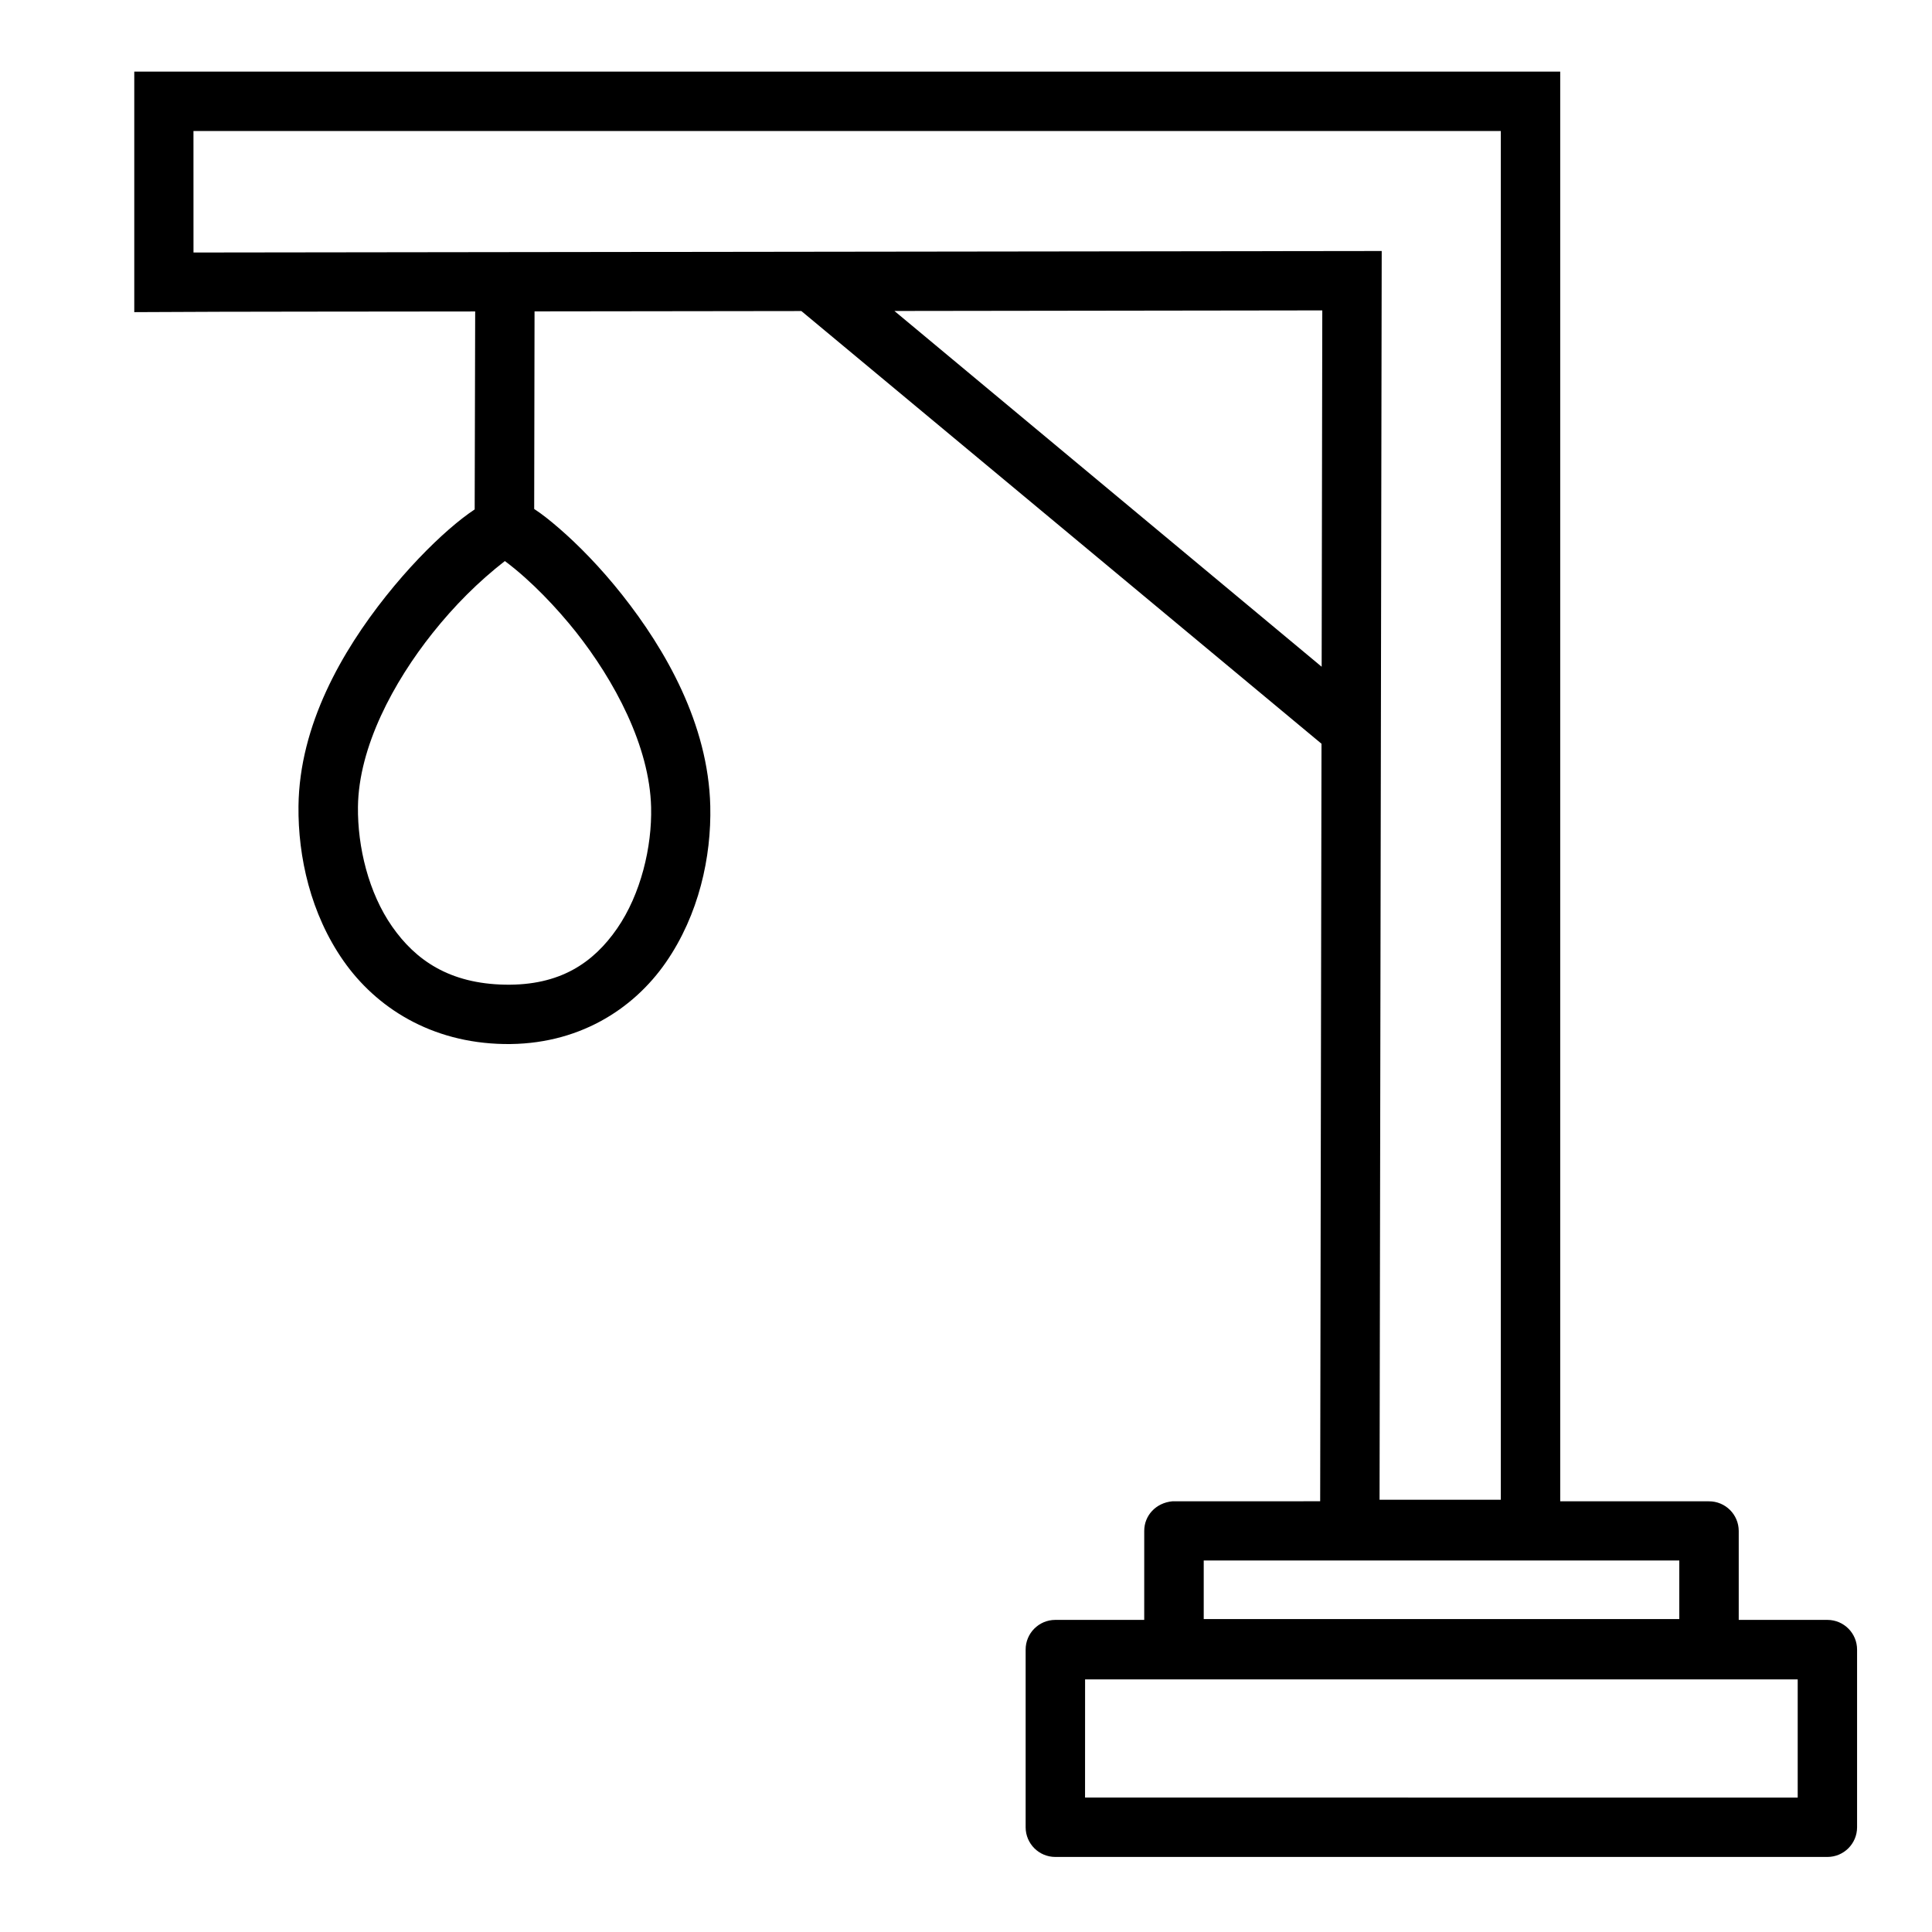
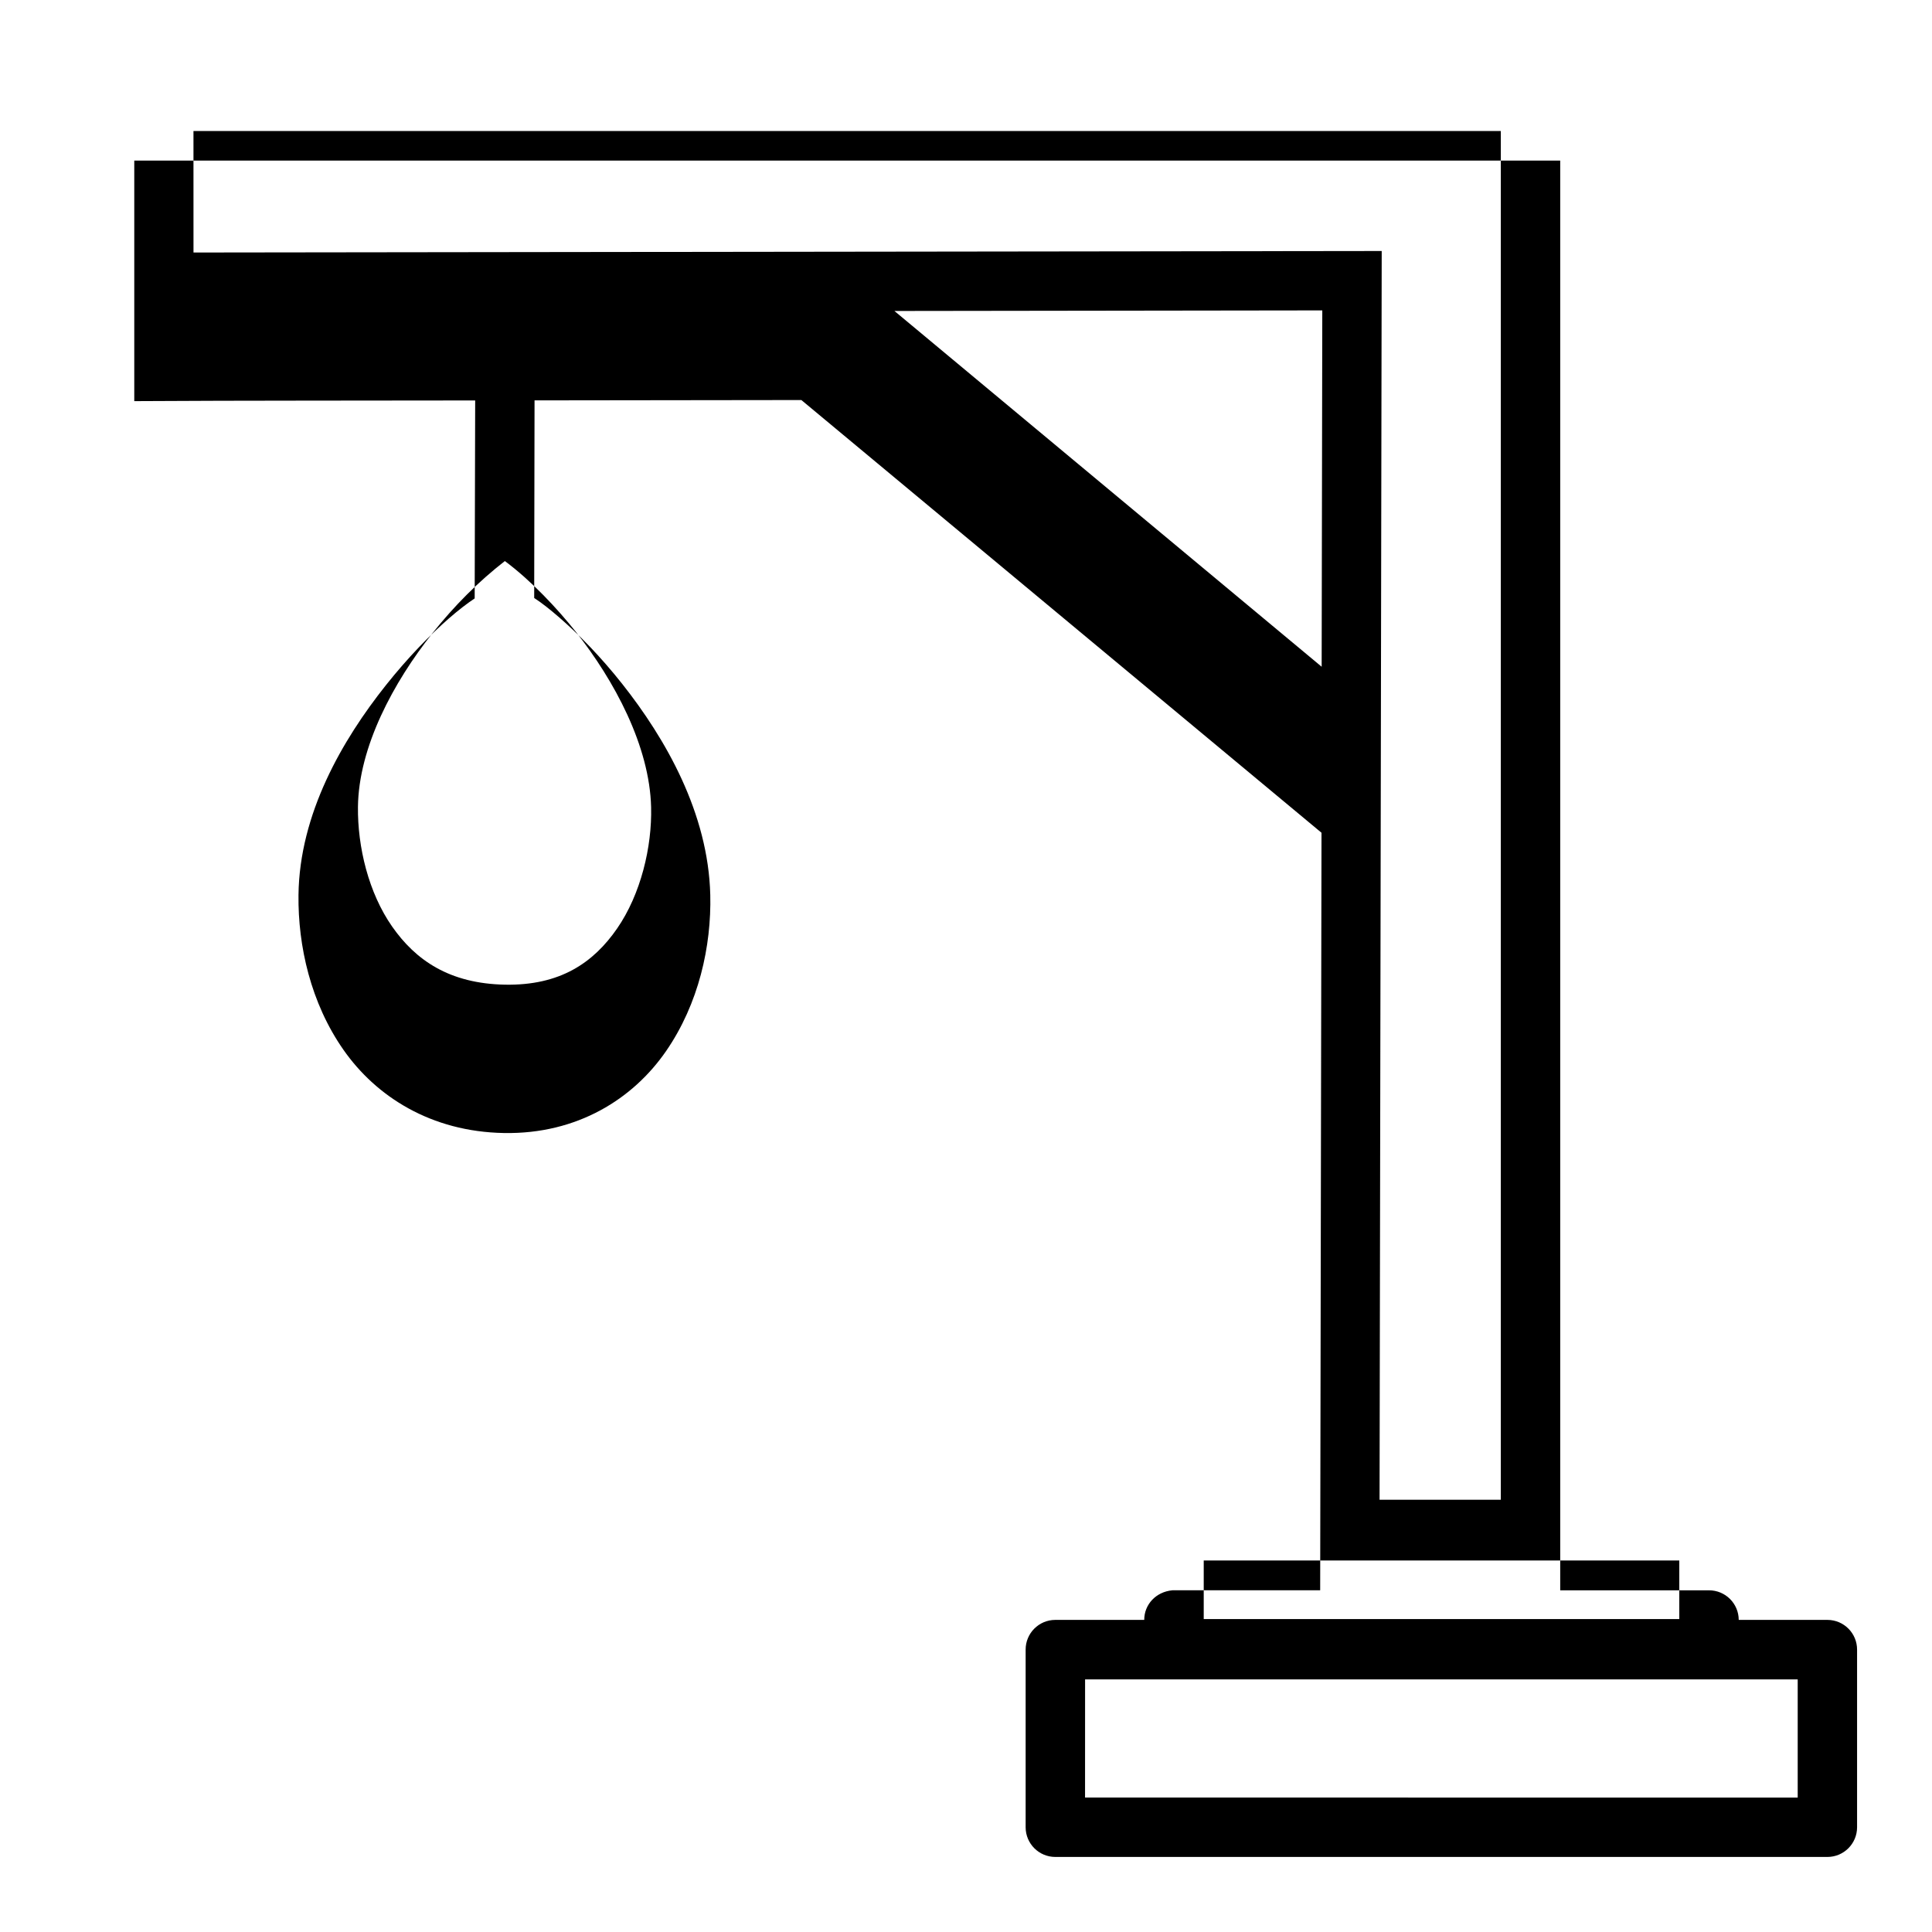
<svg xmlns="http://www.w3.org/2000/svg" fill="#000000" width="800px" height="800px" version="1.1" viewBox="144 144 512 512">
-   <path d="m447.23 573.29h-23.586c-4.348 0.016-7.859 3.555-7.84 7.902v47.078c0.016 4.324 3.519 7.824 7.84 7.84h204.66c4.324-0.016 7.824-3.519 7.84-7.84v-47.078c0.016-4.348-3.492-7.887-7.84-7.902h-23.523v-23.586c-0.016-4.348-3.555-7.859-7.902-7.84h-39.406v-378.89h-377.89v63.746c30.113-0.18 60.23-0.117 90.344-0.18l-0.133 52.461c-2.078 1.379-4.336 3.129-6.836 5.305-4.992 4.356-10.879 10.391-16.668 17.664-11.578 14.551-22.941 34.109-23.188 55.656-0.152 13.48 3.242 28.578 11.898 40.973 8.656 12.395 23.191 21.73 42.543 22.078 19.48 0.348 34.25-9.09 42.941-21.664s12.074-27.883 11.746-41.438c-0.527-21.691-11.852-41.414-23.371-55.965-5.758-7.277-11.641-13.227-16.621-17.543-2.441-2.117-4.617-3.848-6.672-5.18l0.094-52.367 70.711-0.09 137.84 114.67-0.352 200.75-39.16 0.008c-4.402 0.406-7.469 3.793-7.465 7.84zm-251.96-394.57h346.46v362.73h-32.133l0.57-330.93-314.89 0.398zm299.15 47.539-0.168 94.434-113.22-94.281zm-216.63 66.422c7.086 5.277 13.918 12.625 18.773 18.711 10.258 12.957 19.594 30.312 19.988 46.539 0.258 10.504-2.727 23.043-9.012 32.133s-15.113 15.145-29.688 14.883c-14.707-0.27-23.676-6.445-29.934-15.406-6.262-8.961-9.176-21.133-9.055-31.719 0.18-15.875 9.438-33.062 19.758-46.031 5.84-7.336 12.148-13.633 19.172-19.109zm185.21 264.87h126.03v15.512h-126.03zm-31.441 31.504h188.85v31.32l-188.86-0.008z" />
+   <path d="m447.23 573.29h-23.586c-4.348 0.016-7.859 3.555-7.84 7.902v47.078c0.016 4.324 3.519 7.824 7.84 7.84h204.66c4.324-0.016 7.824-3.519 7.84-7.84v-47.078c0.016-4.348-3.492-7.887-7.84-7.902h-23.523c-0.016-4.348-3.555-7.859-7.902-7.84h-39.406v-378.89h-377.89v63.746c30.113-0.18 60.23-0.117 90.344-0.18l-0.133 52.461c-2.078 1.379-4.336 3.129-6.836 5.305-4.992 4.356-10.879 10.391-16.668 17.664-11.578 14.551-22.941 34.109-23.188 55.656-0.152 13.48 3.242 28.578 11.898 40.973 8.656 12.395 23.191 21.73 42.543 22.078 19.48 0.348 34.25-9.09 42.941-21.664s12.074-27.883 11.746-41.438c-0.527-21.691-11.852-41.414-23.371-55.965-5.758-7.277-11.641-13.227-16.621-17.543-2.441-2.117-4.617-3.848-6.672-5.18l0.094-52.367 70.711-0.09 137.84 114.67-0.352 200.75-39.16 0.008c-4.402 0.406-7.469 3.793-7.465 7.84zm-251.96-394.57h346.46v362.73h-32.133l0.57-330.93-314.89 0.398zm299.15 47.539-0.168 94.434-113.22-94.281zm-216.63 66.422c7.086 5.277 13.918 12.625 18.773 18.711 10.258 12.957 19.594 30.312 19.988 46.539 0.258 10.504-2.727 23.043-9.012 32.133s-15.113 15.145-29.688 14.883c-14.707-0.27-23.676-6.445-29.934-15.406-6.262-8.961-9.176-21.133-9.055-31.719 0.18-15.875 9.438-33.062 19.758-46.031 5.84-7.336 12.148-13.633 19.172-19.109zm185.21 264.87h126.03v15.512h-126.03zm-31.441 31.504h188.85v31.32l-188.86-0.008z" />
</svg>